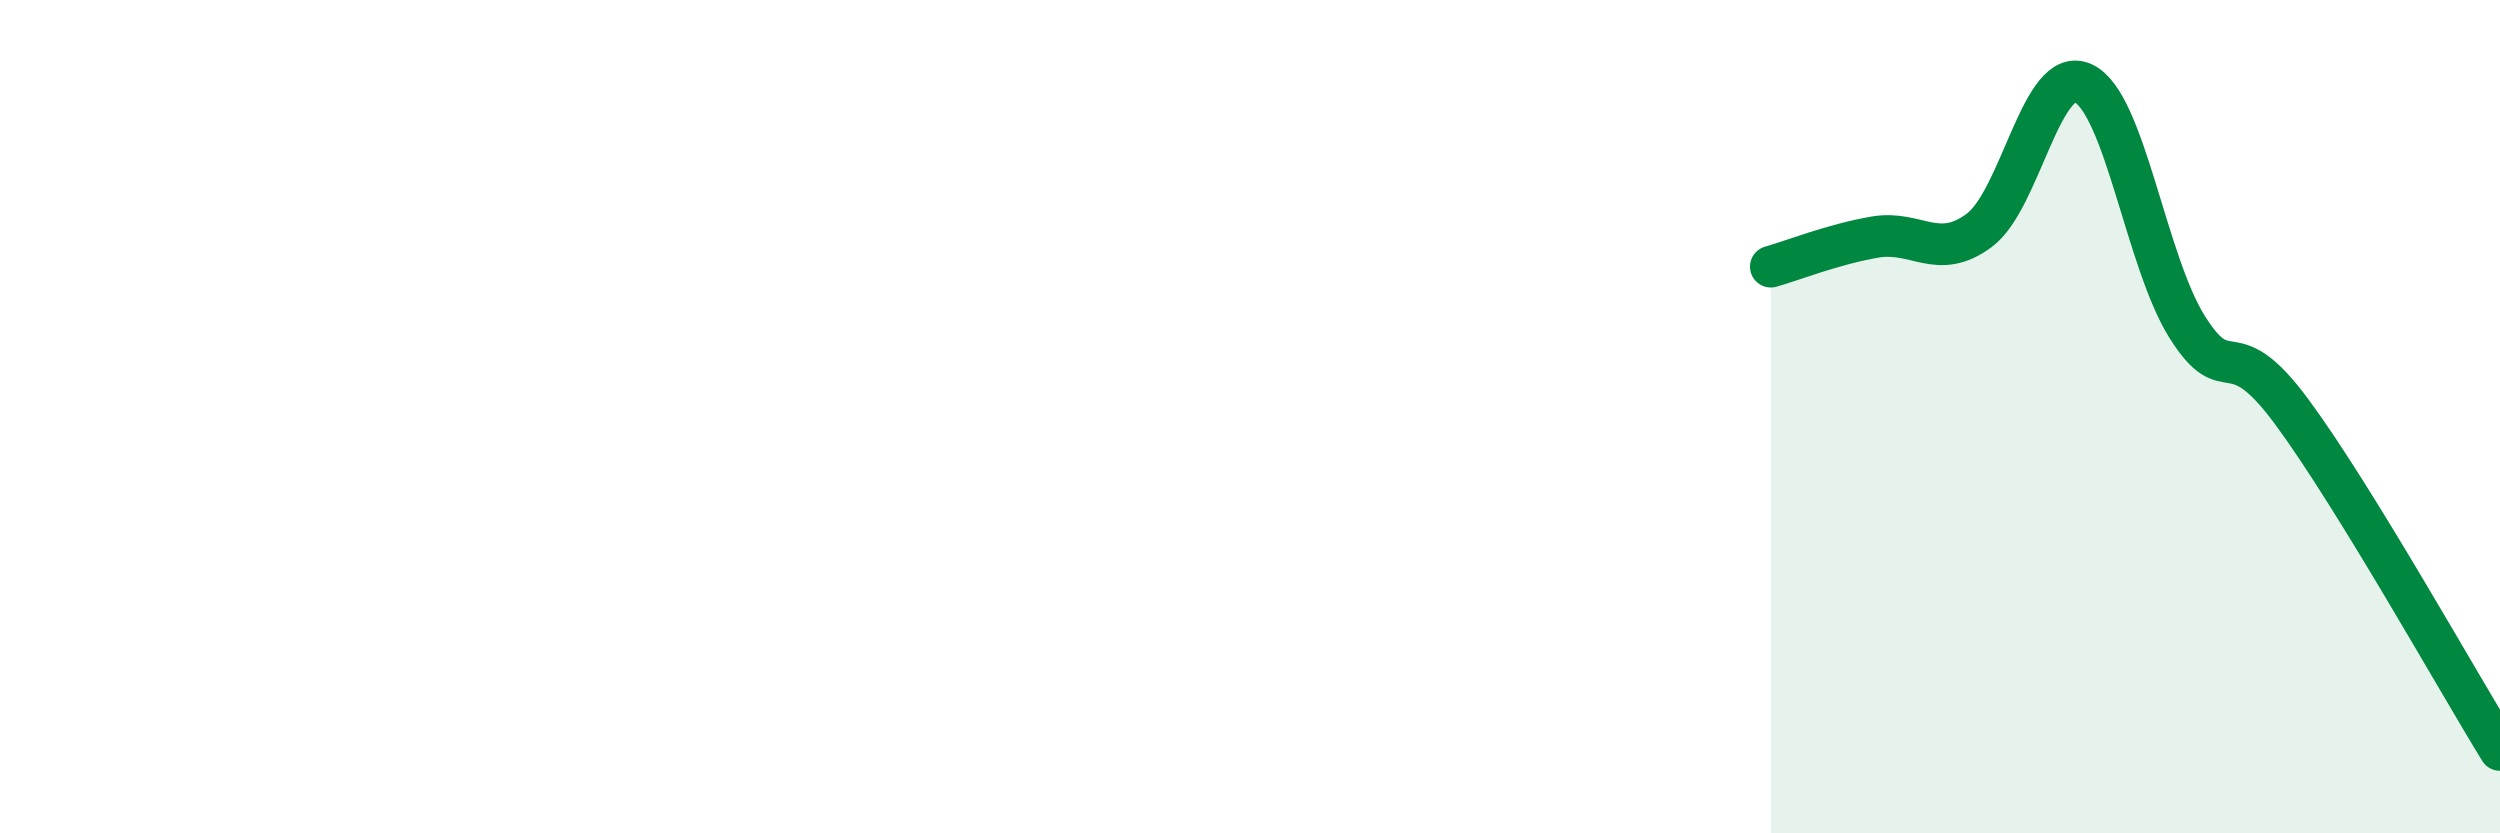
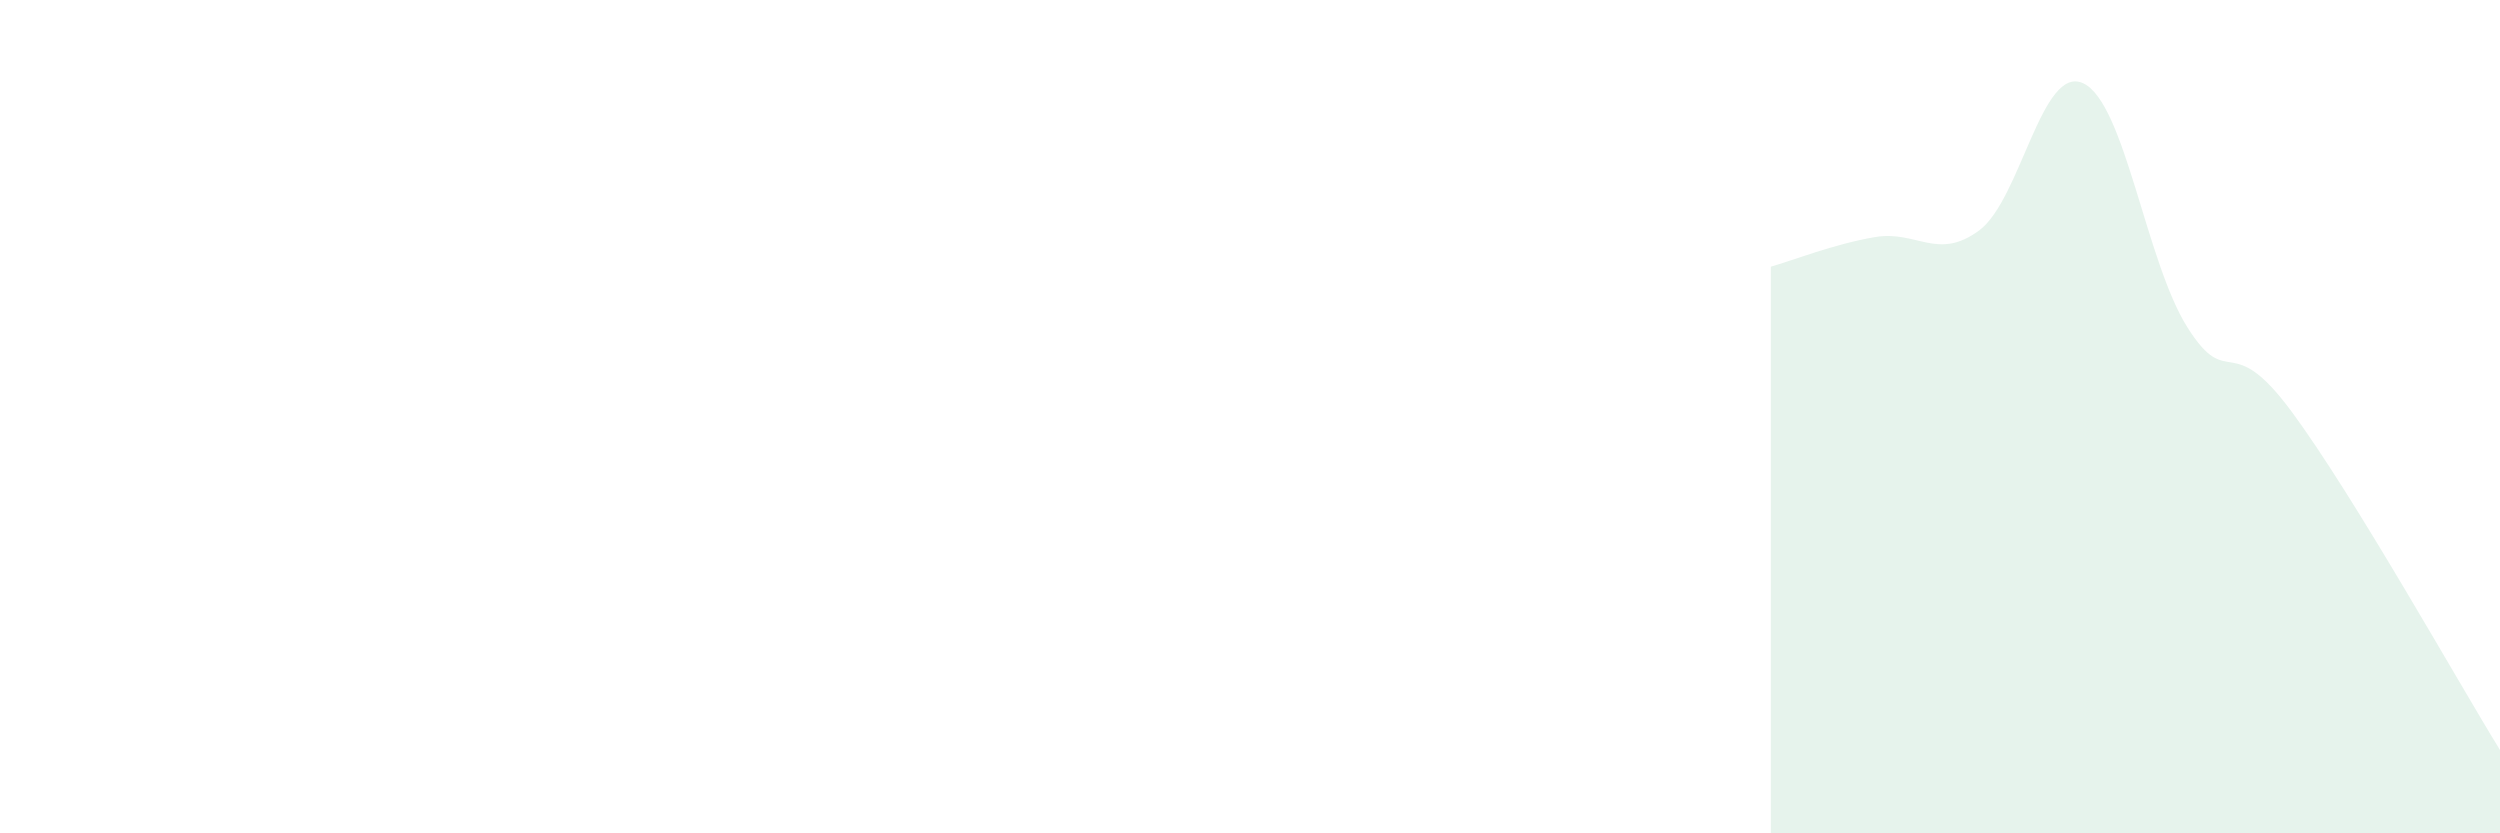
<svg xmlns="http://www.w3.org/2000/svg" width="60" height="20" viewBox="0 0 60 20">
  <path d="M 42.5,6.4 C 43,6.26 44,5.86 45,5.69 C 46,5.52 46.5,6.27 47.5,5.53 C 48.5,4.79 49,1.53 50,2 C 51,2.47 51.5,6.28 52.5,7.86 C 53.5,9.44 53.5,7.85 55,9.88 C 56.5,11.91 59,16.38 60,18L60 20L42.5 20Z" fill="#008740" opacity="0.1" stroke-linecap="round" stroke-linejoin="round" />
-   <path d="M 42.5,6.4 C 43,6.26 44,5.86 45,5.69 C 46,5.52 46.5,6.27 47.5,5.53 C 48.5,4.79 49,1.53 50,2 C 51,2.47 51.5,6.28 52.5,7.86 C 53.5,9.44 53.5,7.85 55,9.88 C 56.5,11.91 59,16.38 60,18" stroke="#008740" stroke-width="1" fill="none" stroke-linecap="round" stroke-linejoin="round" />
</svg>